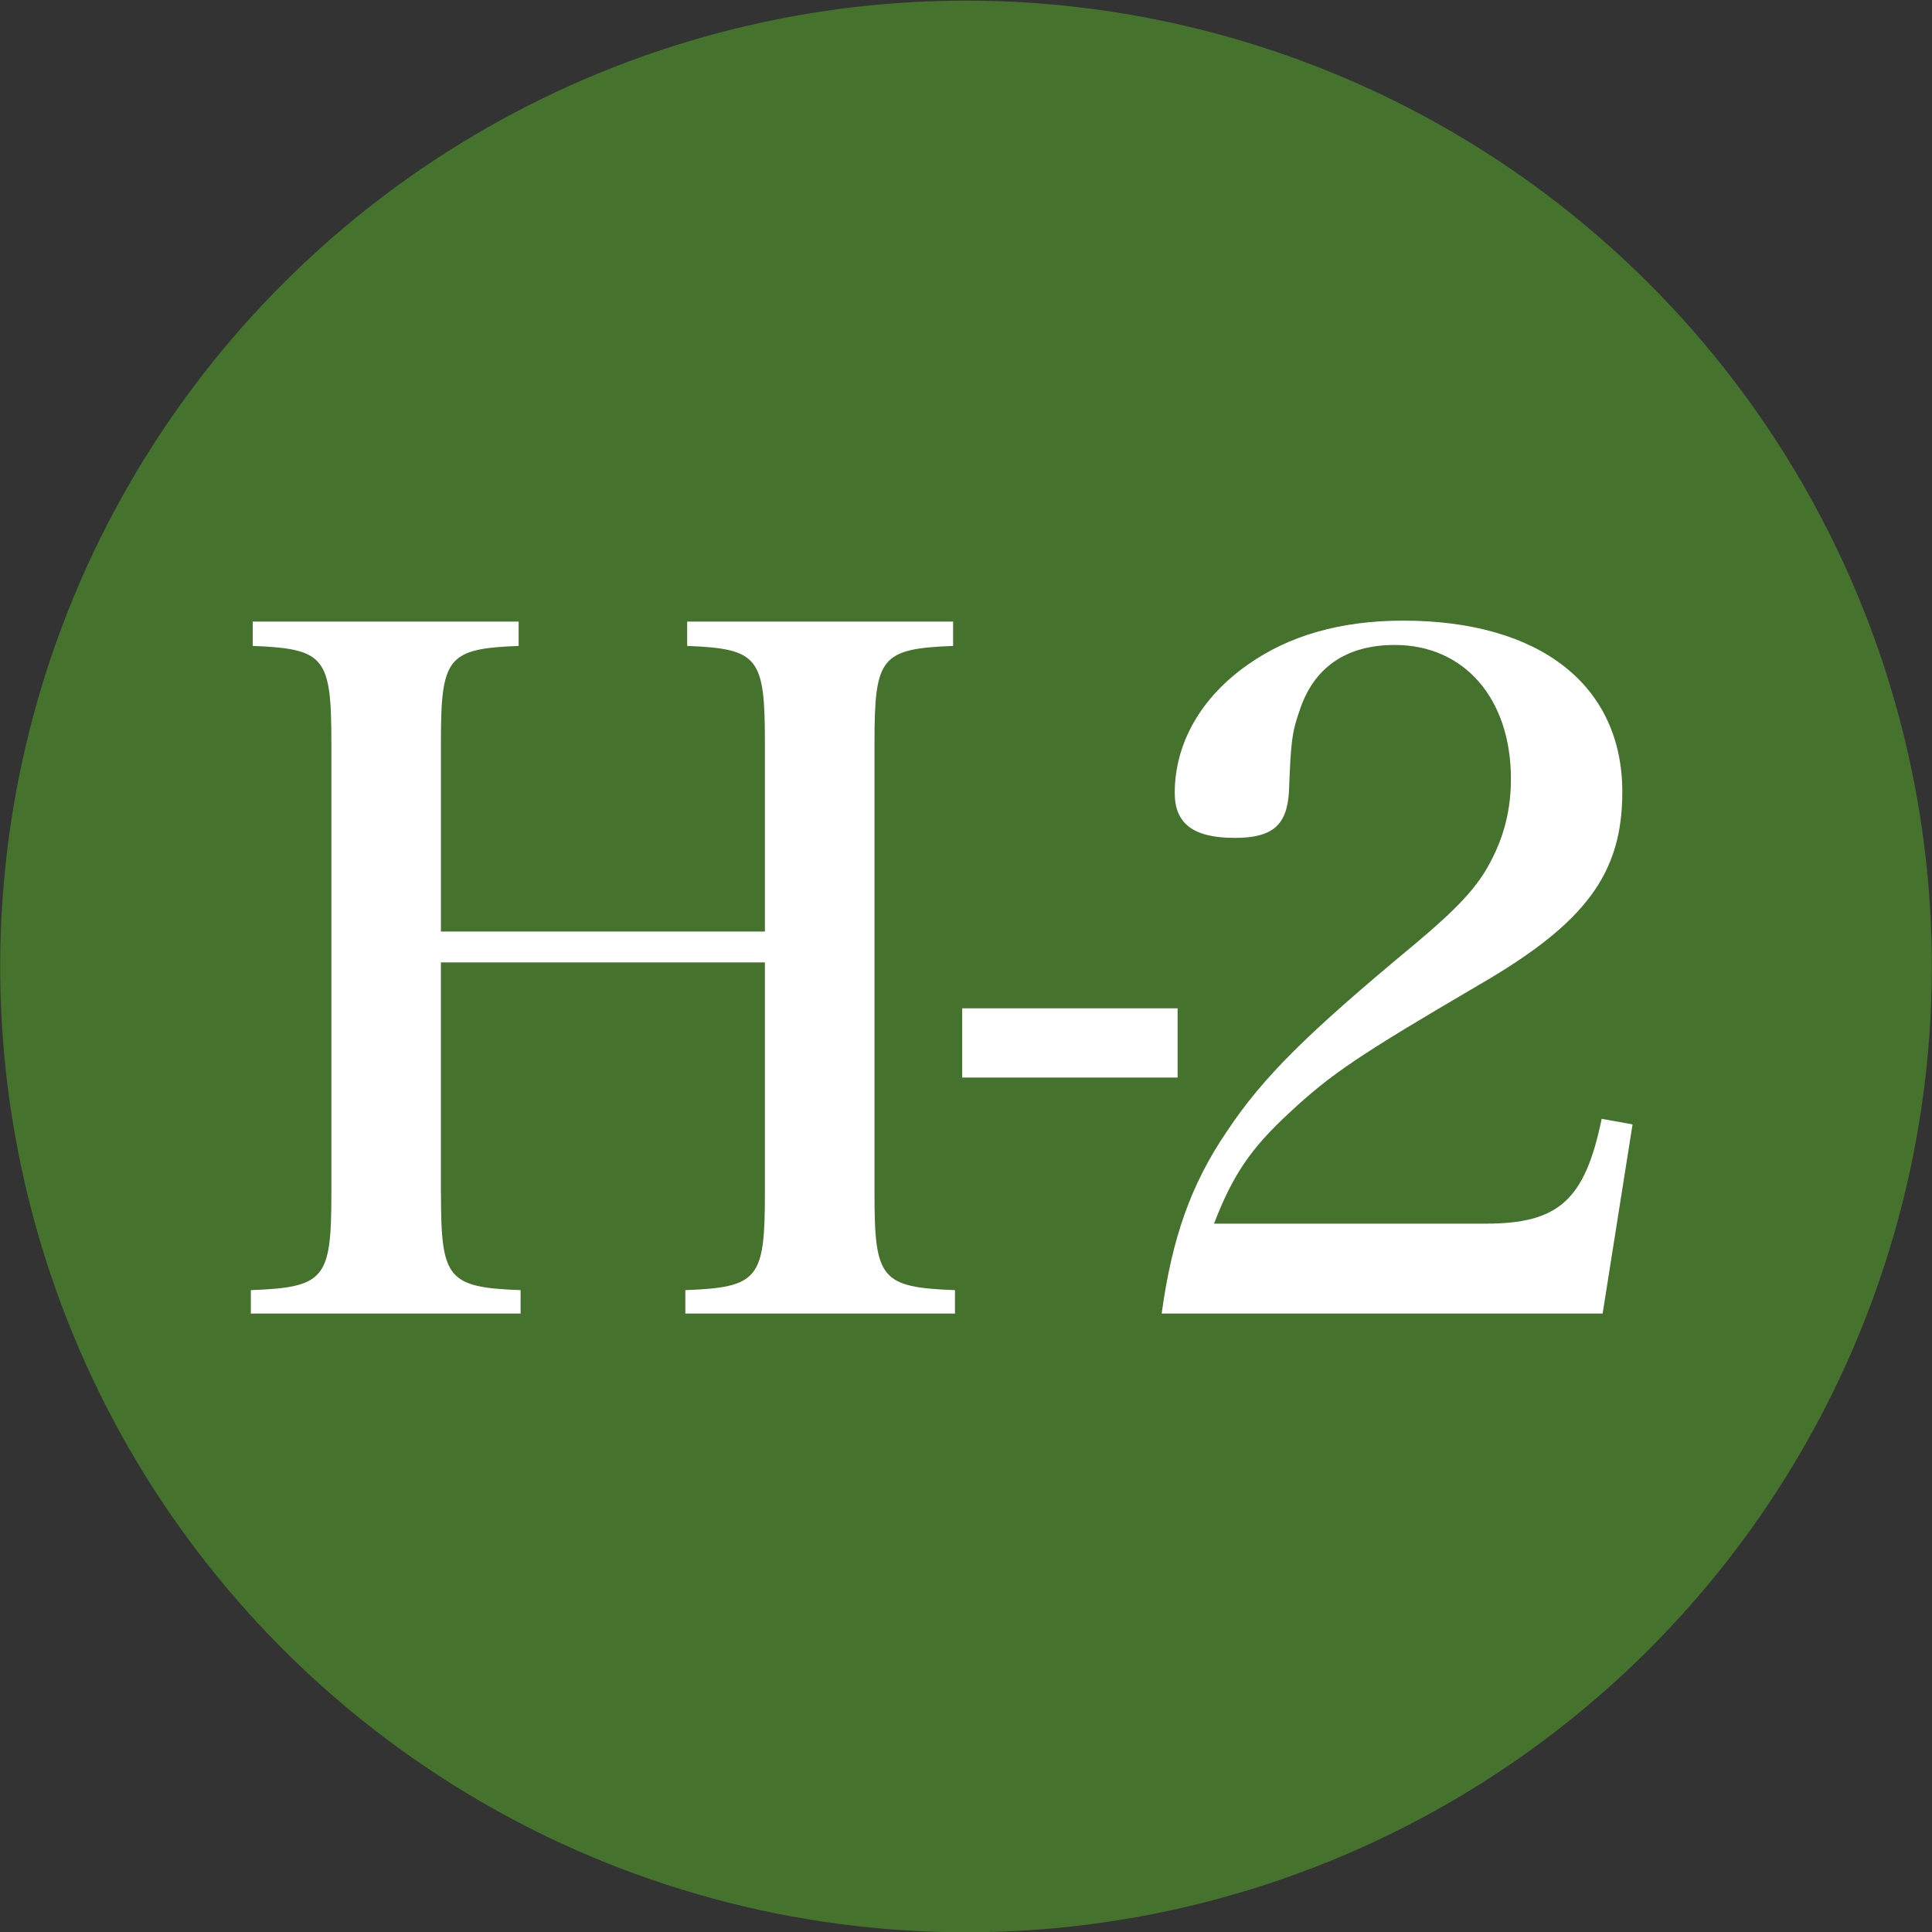
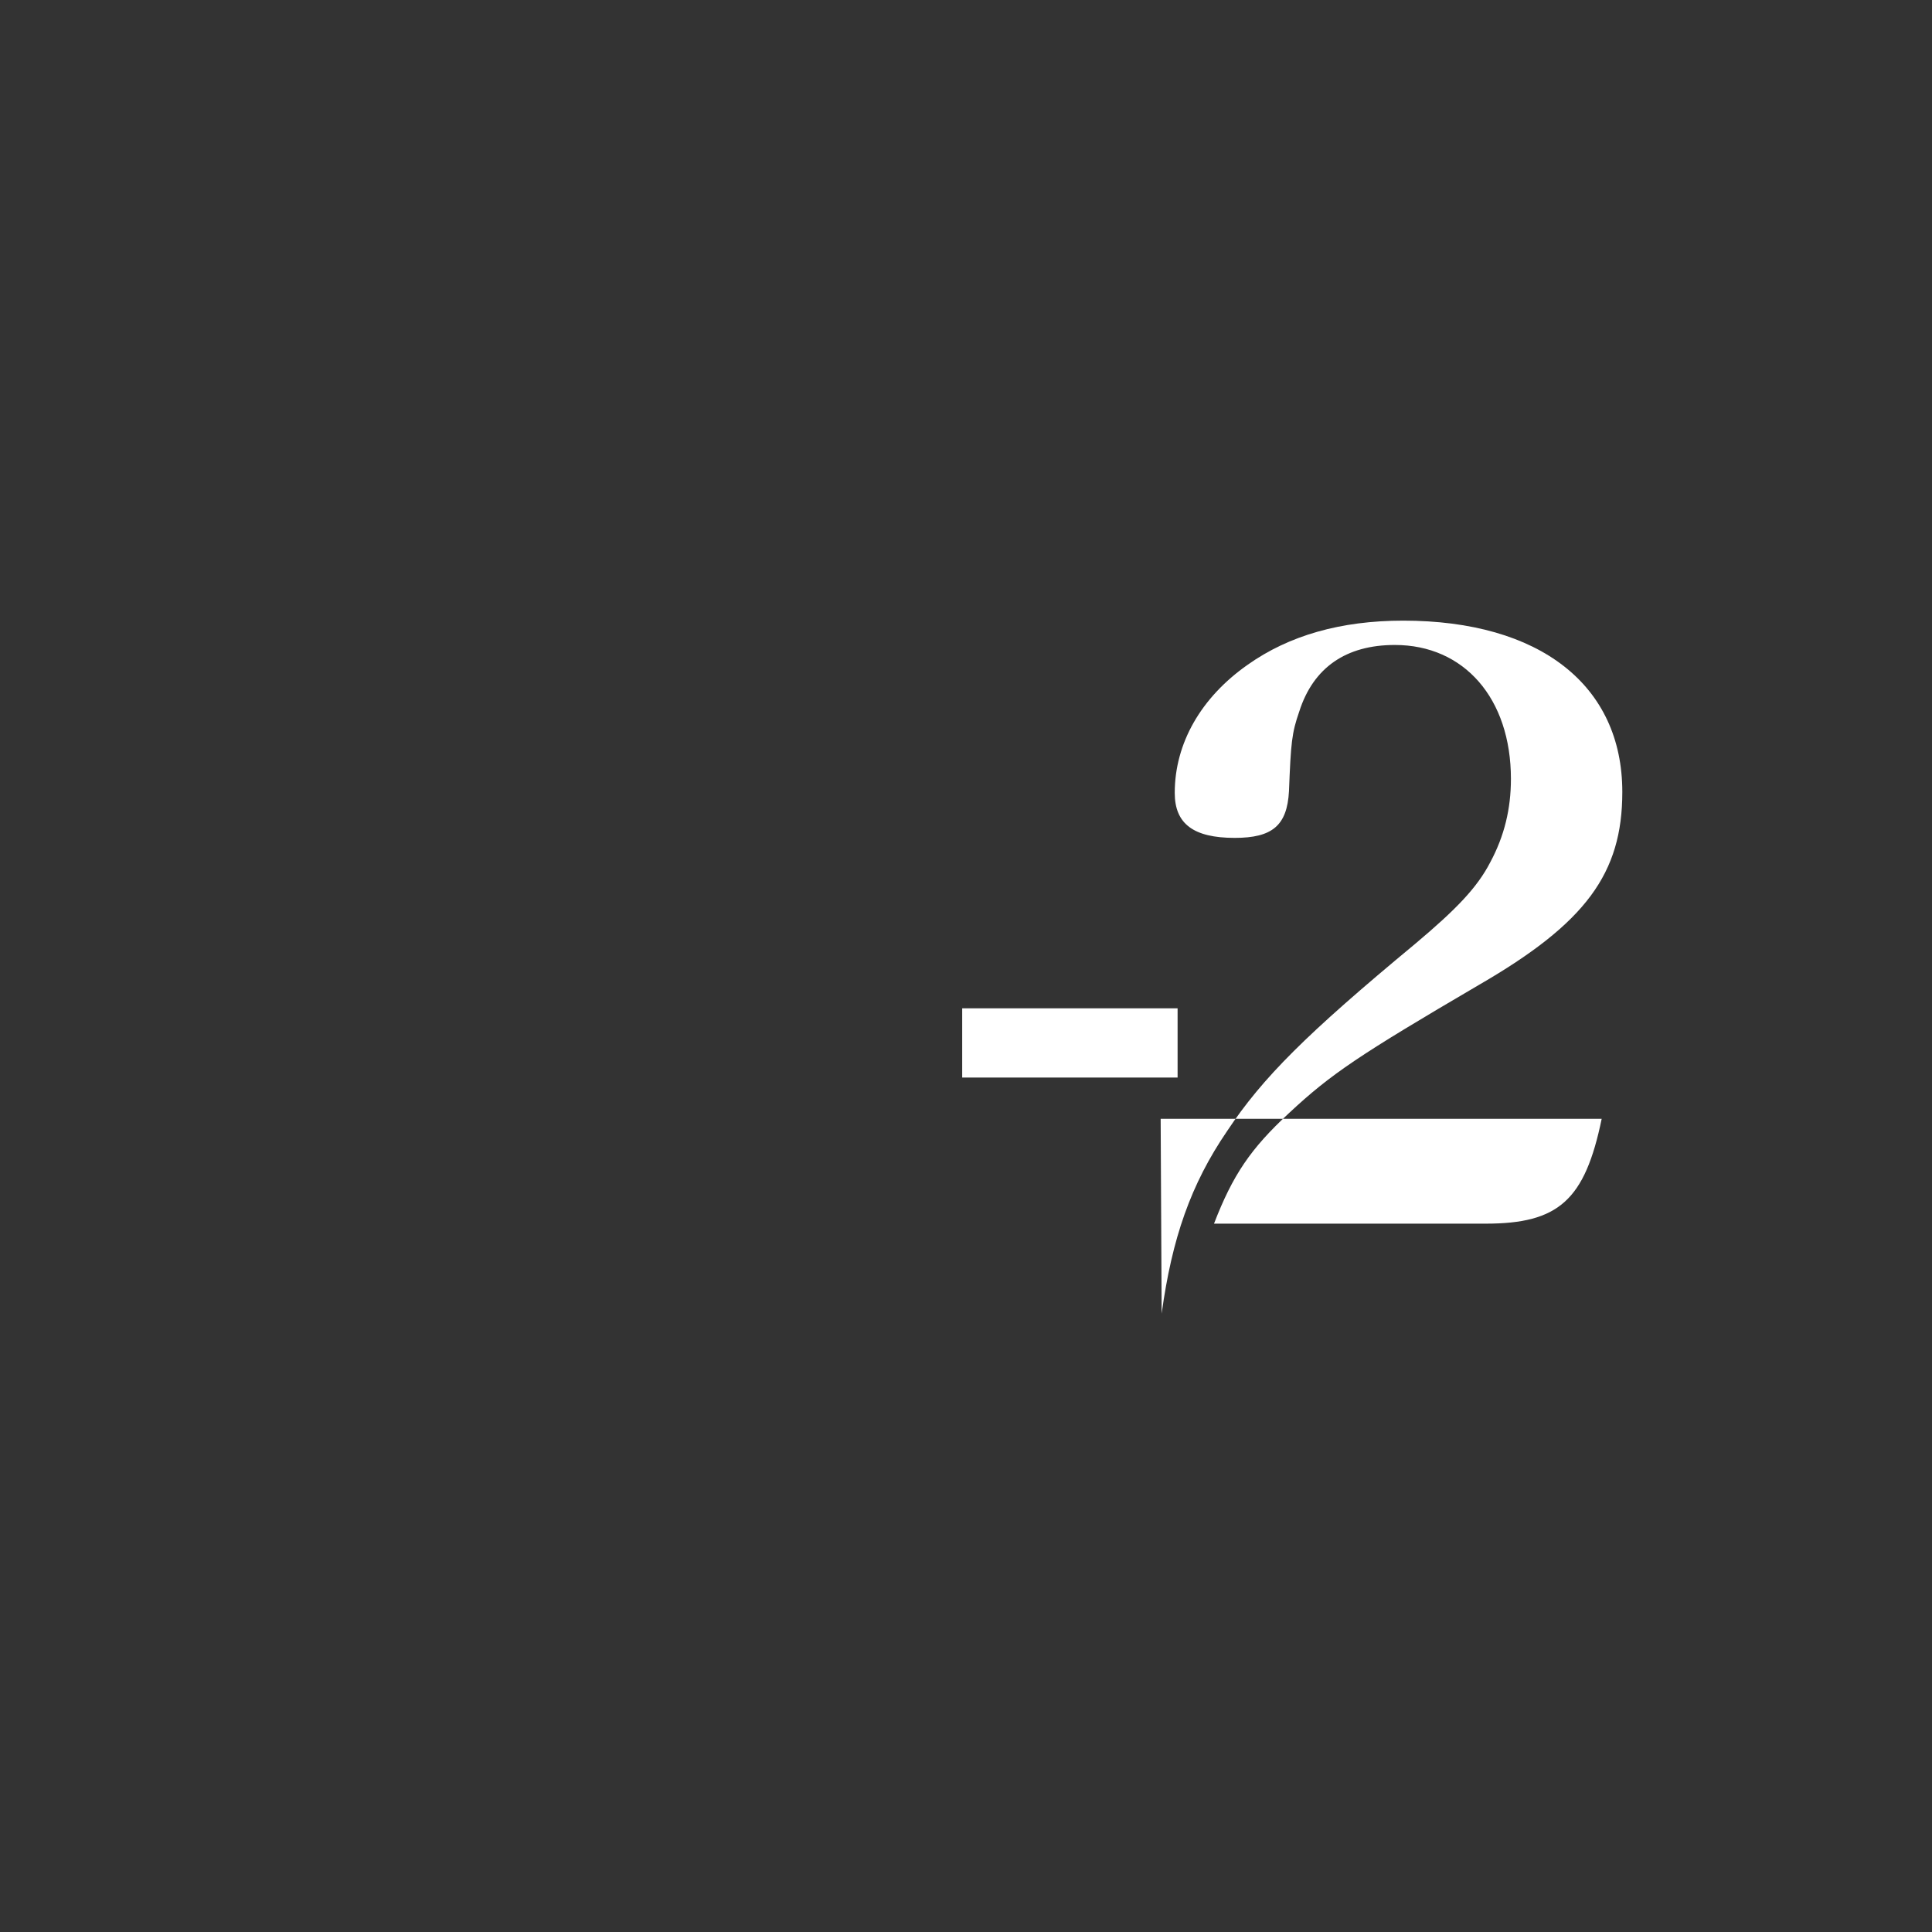
<svg xmlns="http://www.w3.org/2000/svg" viewBox="0 0 36.614 36.614">
  <rect x="0" y="0" width="36.614" height="36.614" fill="#333333" stroke="none" />
-   <circle cx="18.307" cy="18.307" fill="#45722d" r="18.307" transform="matrix(.23 -.973 .973 .23 -3.716 31.918)" />
  <g fill="#fff">
-     <path d="m8.357 22.623c0 1.614.124 1.774 1.509 1.827v.444h-5.112v-.444c1.402-.053 1.526-.213 1.526-1.827v-8.554c0-1.615-.124-1.774-1.491-1.828v-.461h5.04v.461c-1.349.054-1.473.213-1.473 1.828v3.585h6.14v-3.585c0-1.615-.124-1.774-1.473-1.828v-.461h5.04v.461c-1.366.054-1.49.213-1.49 1.828v8.554c0 1.614.124 1.774 1.525 1.827v.444h-5.11v-.444c1.384-.053 1.508-.213 1.508-1.827v-4.384h-6.14v4.384z" />
    <path d="m18.235 19.109h4.082v1.312h-4.082z" />
-     <path d="m22.015 24.894c.195-1.42.55-2.449 1.242-3.461.674-1.012 1.49-1.828 3.566-3.549.781-.657 1.172-1.064 1.42-1.544.267-.497.391-1.012.391-1.579 0-1.526-.888-2.538-2.2-2.538-.923 0-1.544.426-1.811 1.26-.142.408-.159.586-.195 1.509-.035.656-.319.887-1.029.887-.78 0-1.136-.266-1.136-.852 0-.94.497-1.809 1.385-2.431.78-.551 1.757-.834 2.945-.834 2.591 0 4.152 1.224 4.152 3.247 0 1.544-.691 2.484-2.715 3.655-2.271 1.331-2.804 1.686-3.603 2.432-.727.674-1.064 1.171-1.42 2.094h5.146c1.385 0 1.882-.443 2.201-1.987l.585.106-.567 3.585h-8.358z" />
+     <path d="m22.015 24.894c.195-1.42.55-2.449 1.242-3.461.674-1.012 1.49-1.828 3.566-3.549.781-.657 1.172-1.064 1.42-1.544.267-.497.391-1.012.391-1.579 0-1.526-.888-2.538-2.2-2.538-.923 0-1.544.426-1.811 1.26-.142.408-.159.586-.195 1.509-.035.656-.319.887-1.029.887-.78 0-1.136-.266-1.136-.852 0-.94.497-1.809 1.385-2.431.78-.551 1.757-.834 2.945-.834 2.591 0 4.152 1.224 4.152 3.247 0 1.544-.691 2.484-2.715 3.655-2.271 1.331-2.804 1.686-3.603 2.432-.727.674-1.064 1.171-1.42 2.094h5.146c1.385 0 1.882-.443 2.201-1.987h-8.358z" />
  </g>
</svg>